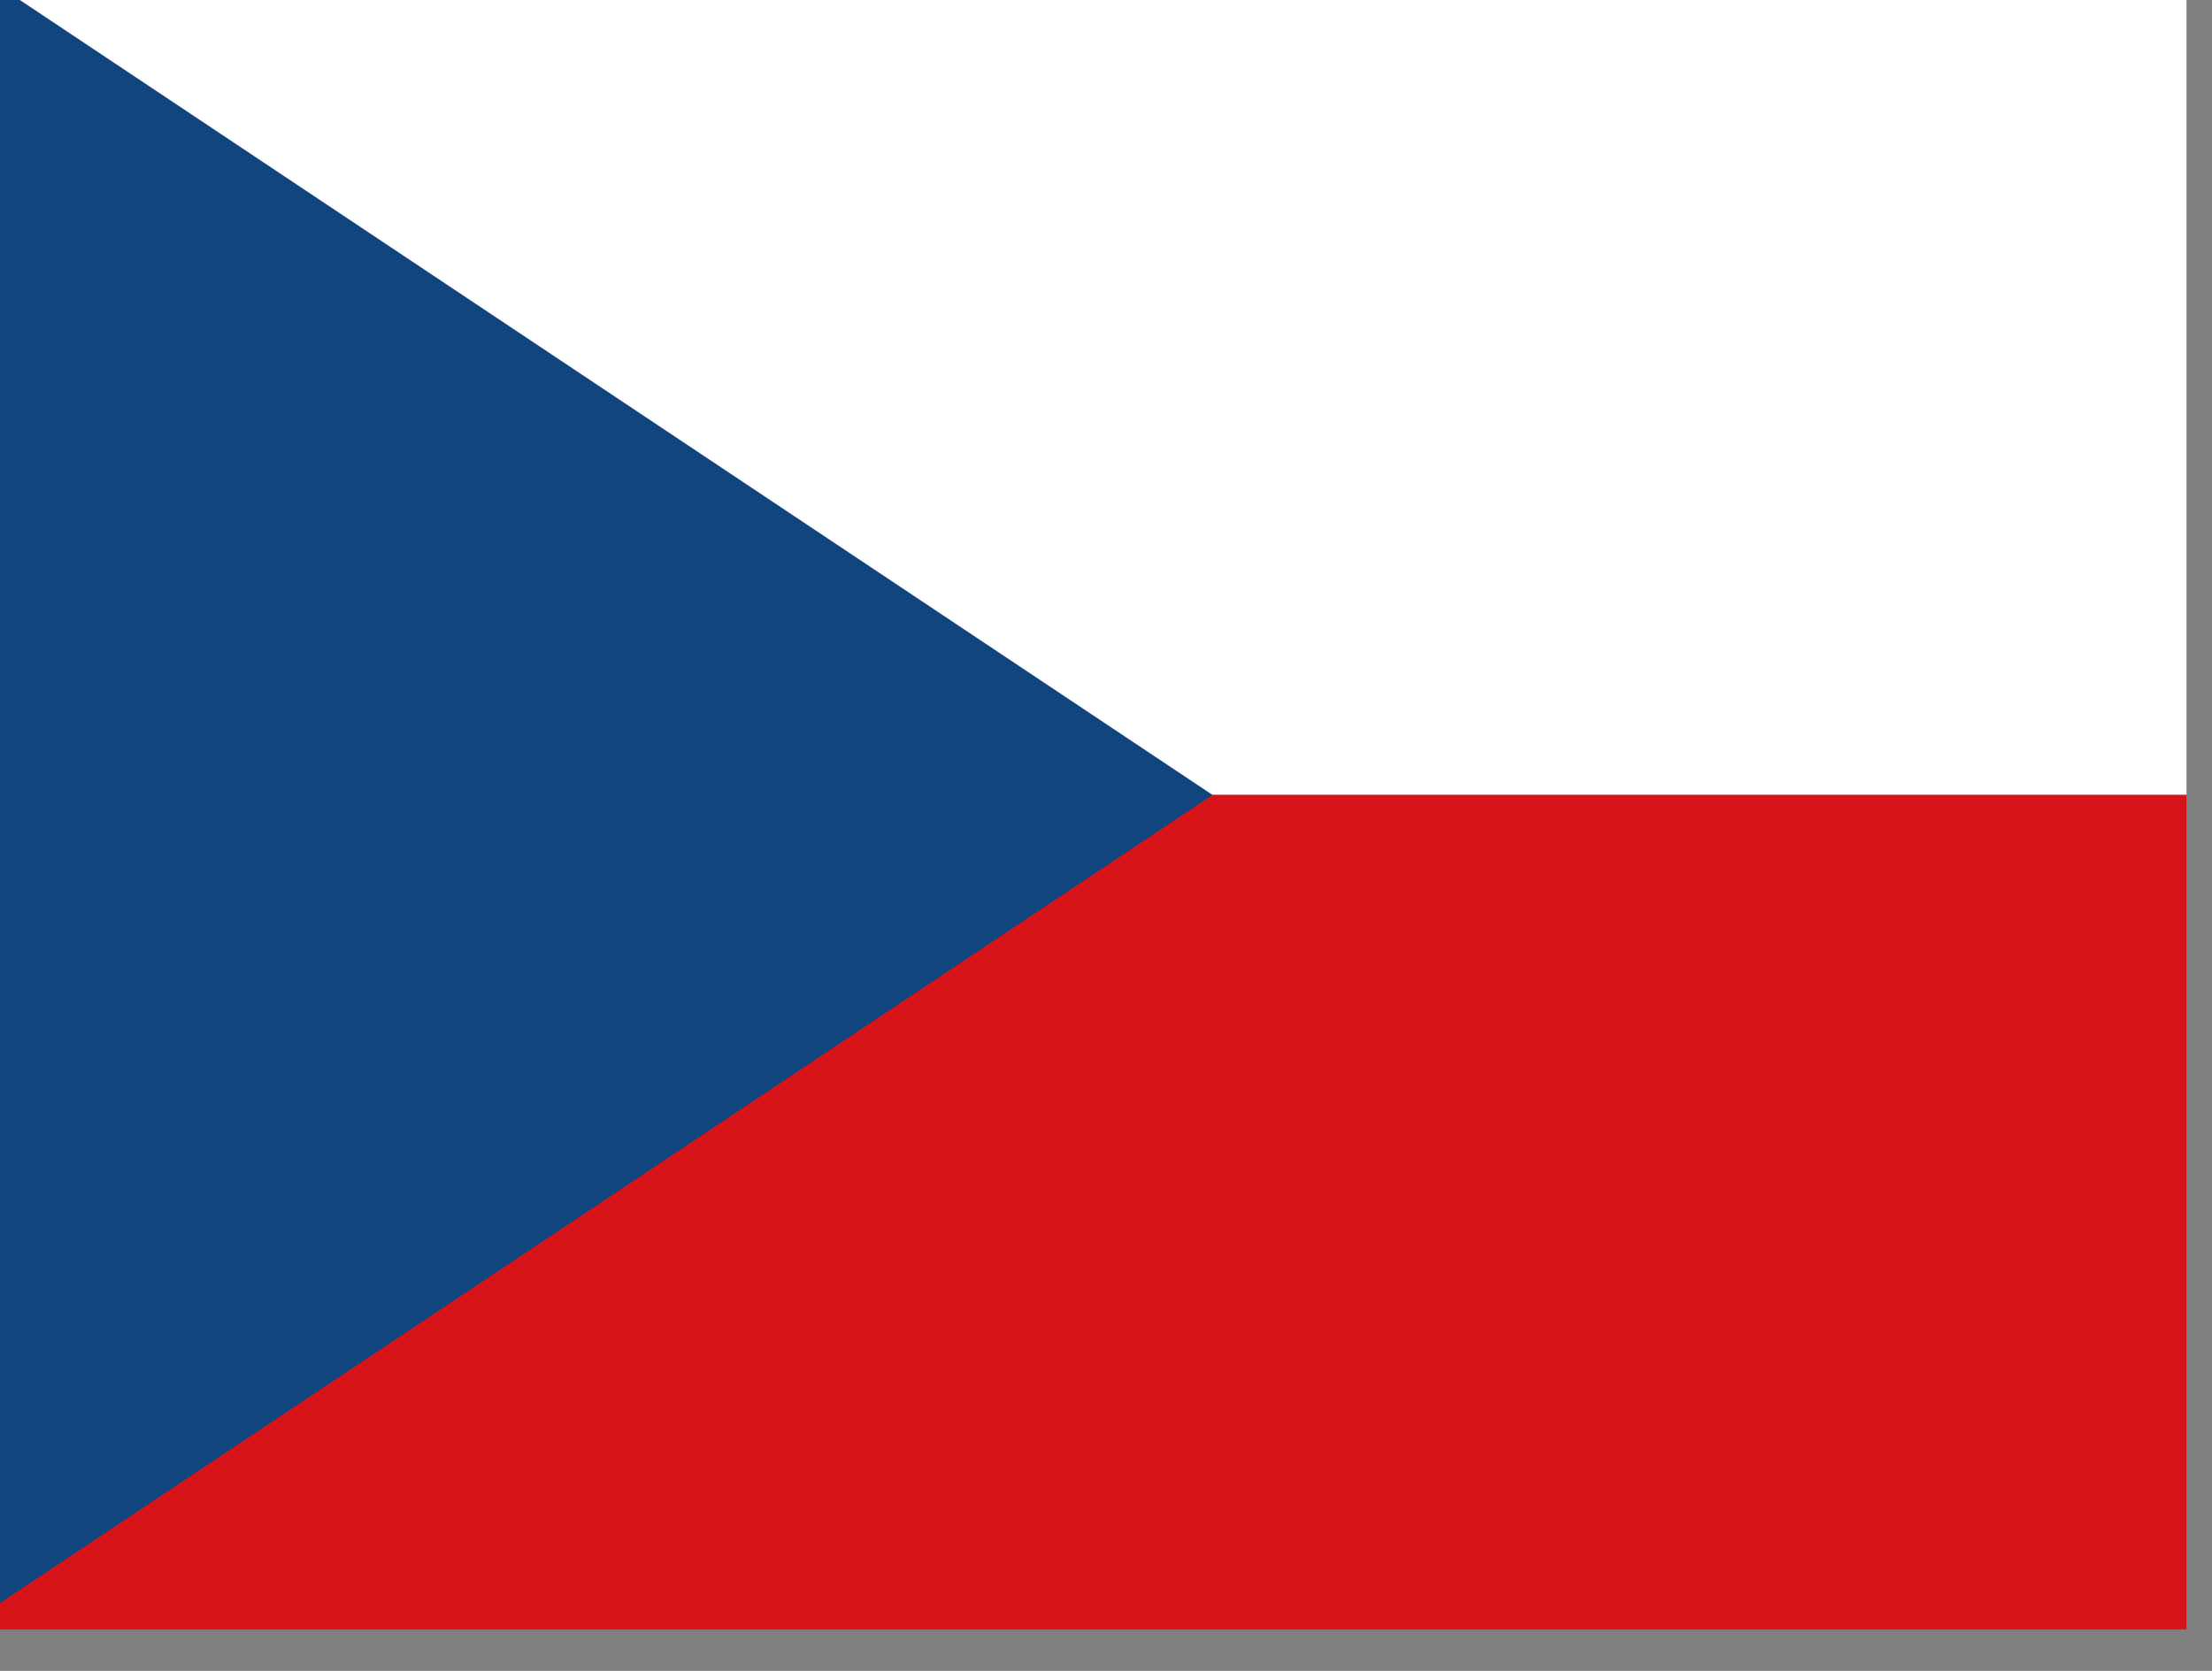
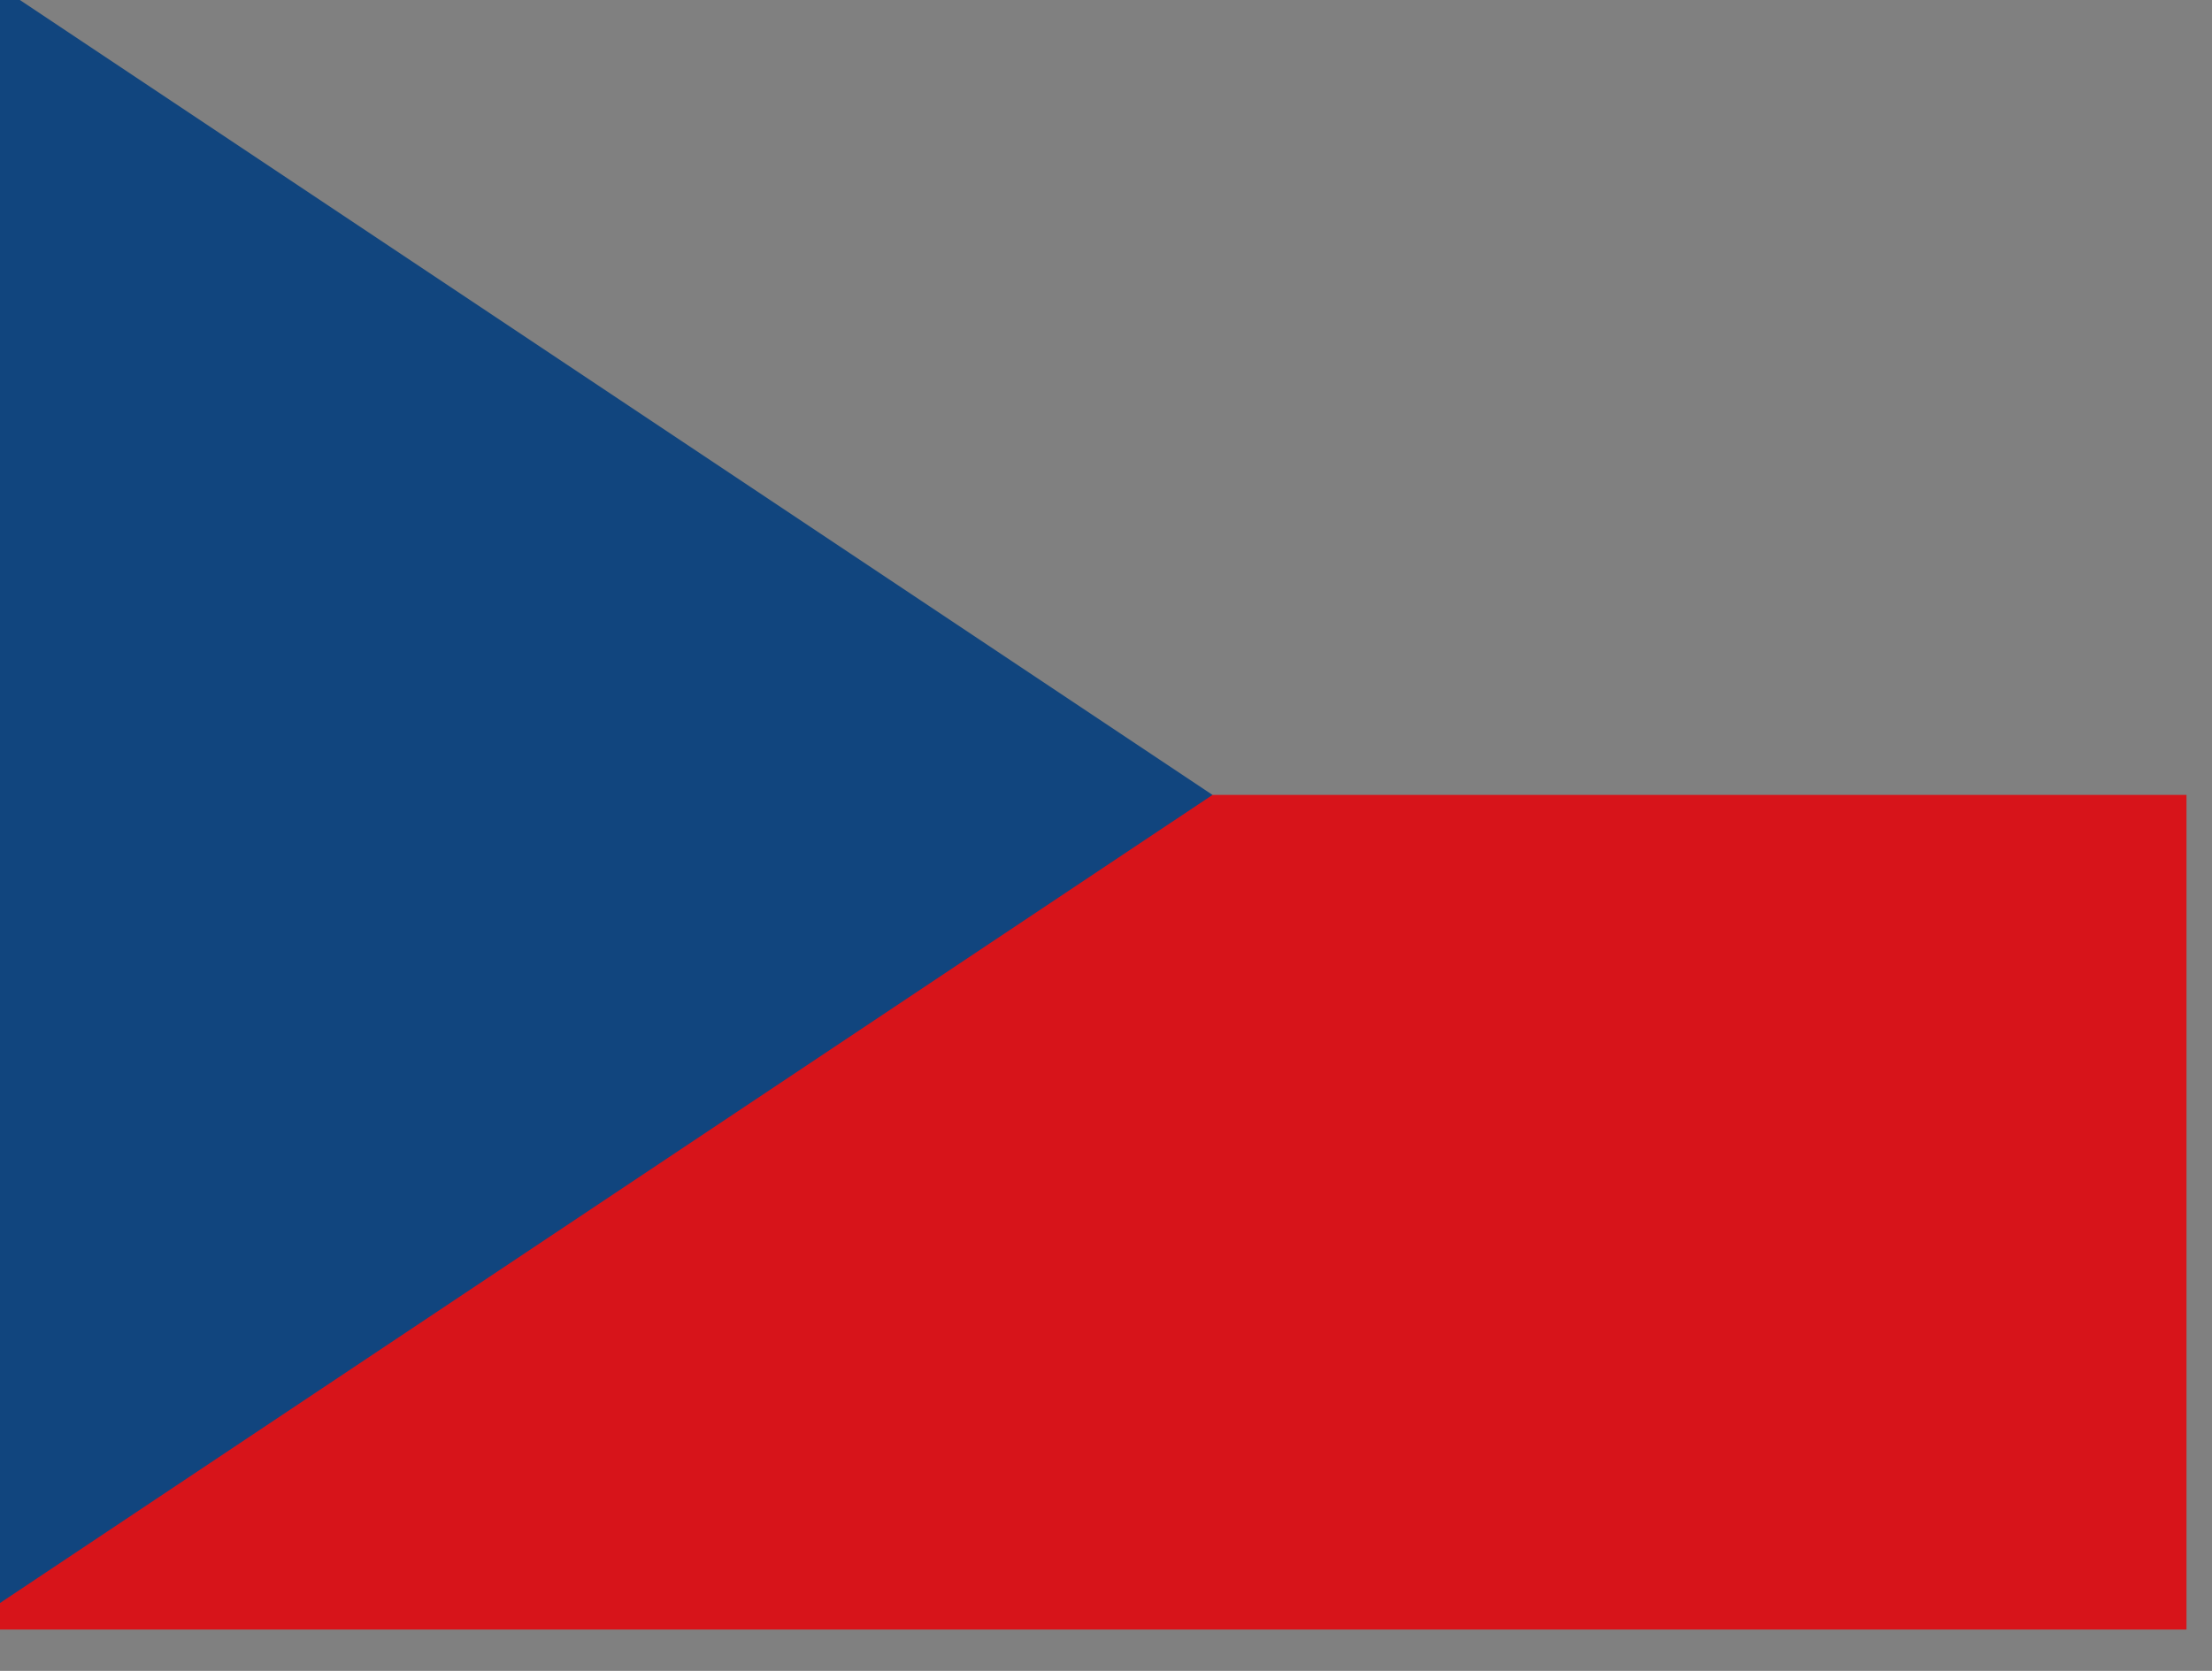
<svg xmlns="http://www.w3.org/2000/svg" width="45" height="34" viewBox="0 0 45 34" fill="none">
  <rect x="0" y="0" width="45" height="34" fill="#808080" stroke="none" />
  <g clip-path="url(#clip0_2013_24596)">
-     <path d="M-0.809 -0.809H44.481V16.175H-0.809V-0.809Z" fill="white" />
    <path d="M-0.809 16.175H44.481V33.158H-0.809V16.175Z" fill="#D7141A" />
    <path d="M24.667 16.175L-0.809 -0.809V33.158L24.667 16.175Z" fill="#11457E" />
  </g>
  <defs>
    <clipPath id="clip0_2013_24596">
      <rect width="45.29" height="33.967" fill="white" transform="translate(-0.809 -0.809)" />
    </clipPath>
  </defs>
</svg>